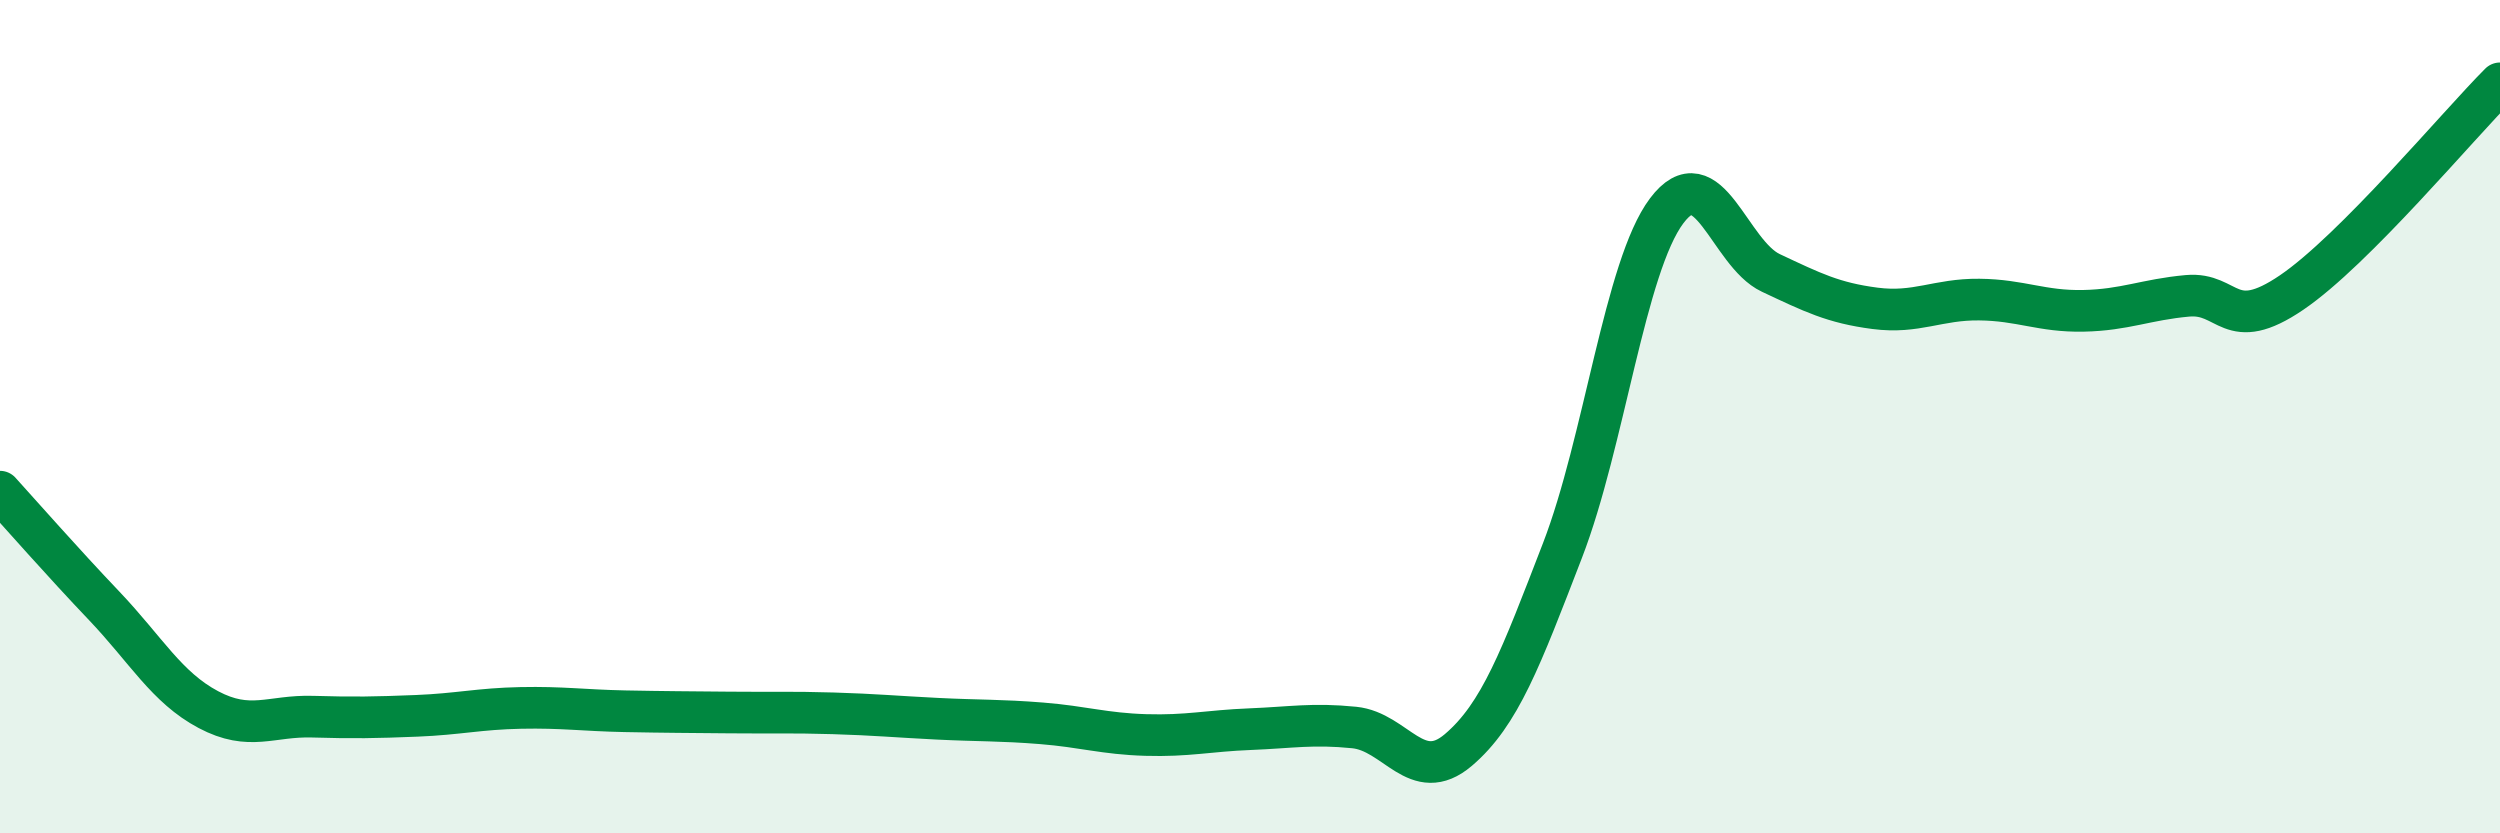
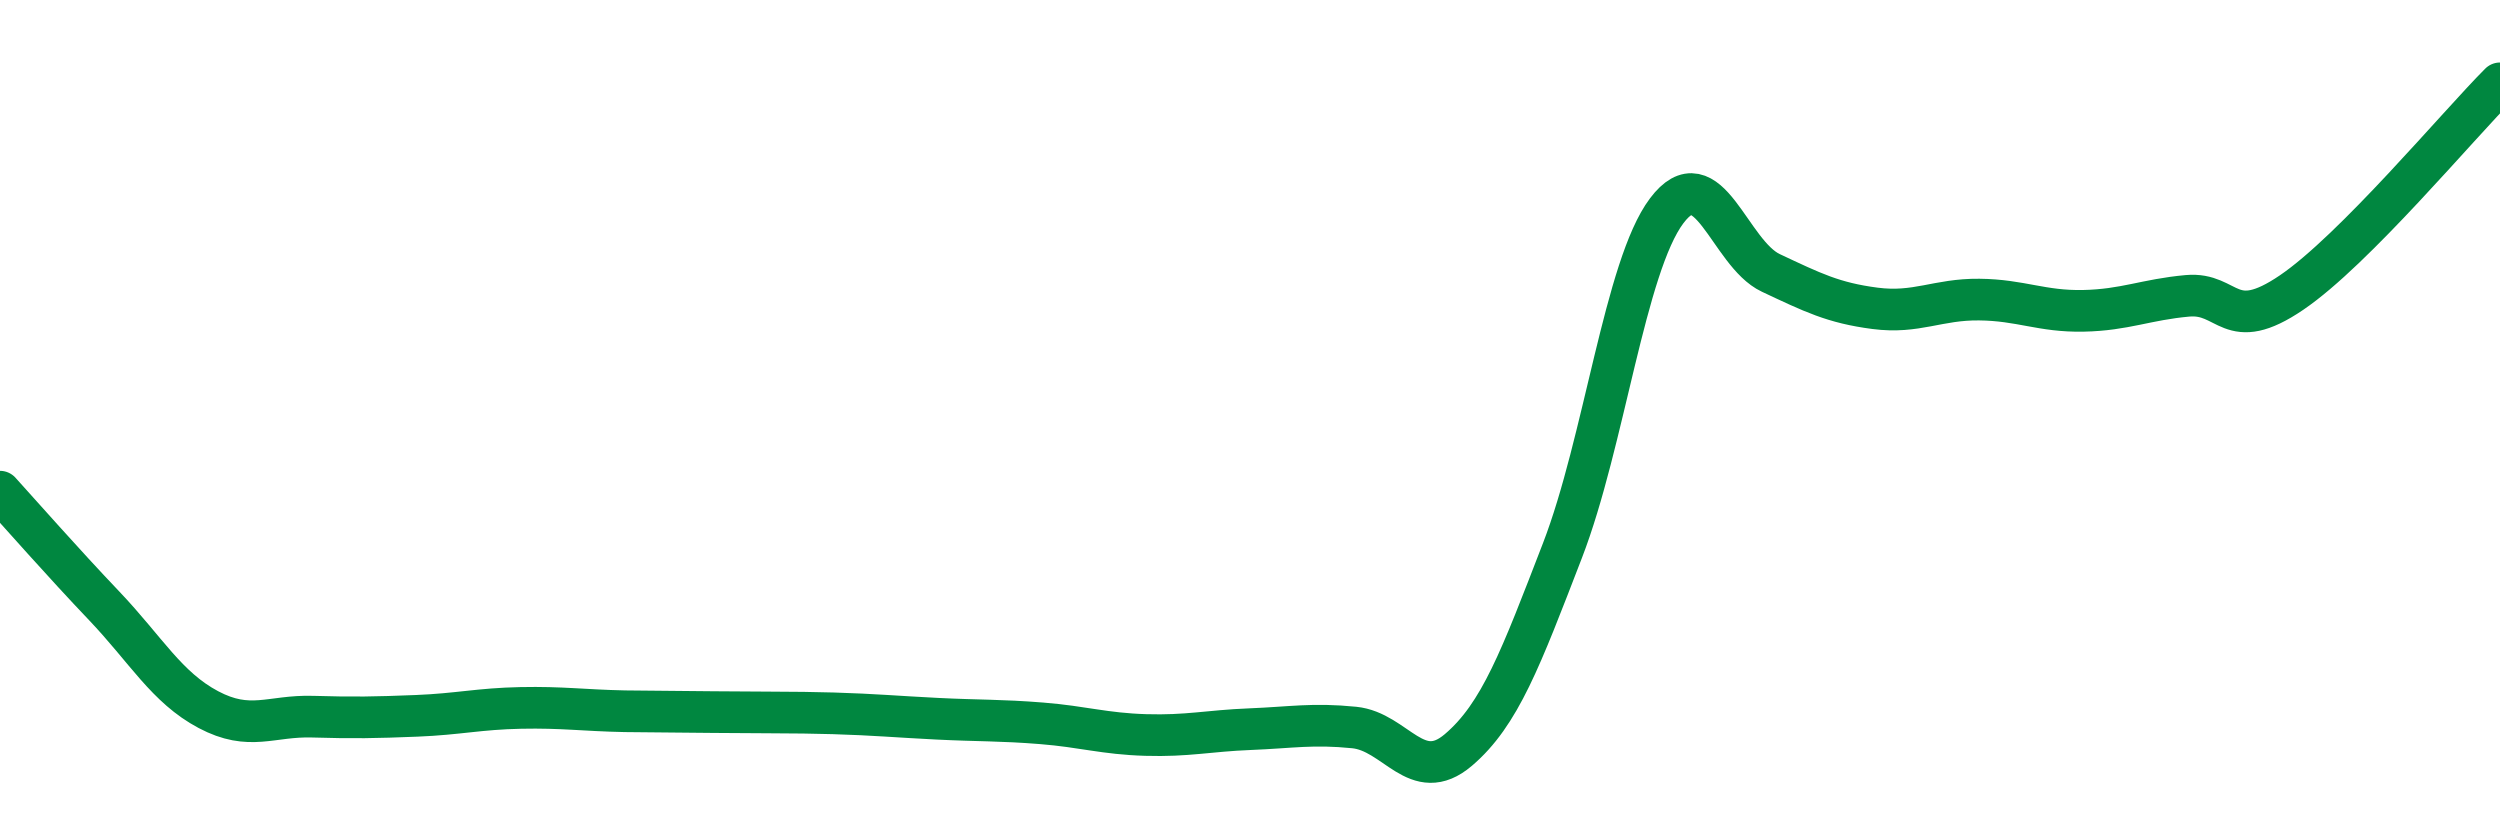
<svg xmlns="http://www.w3.org/2000/svg" width="60" height="20" viewBox="0 0 60 20">
-   <path d="M 0,11.8 C 0.5,12.35 1.5,13.49 2.5,14.54 C 3.5,15.59 4,16.5 5,17.03 C 6,17.56 6.5,17.17 7.5,17.2 C 8.5,17.23 9,17.22 10,17.18 C 11,17.14 11.5,17.01 12.5,16.99 C 13.5,16.97 14,17.05 15,17.07 C 16,17.09 16.5,17.09 17.5,17.1 C 18.5,17.11 19,17.09 20,17.12 C 21,17.15 21.5,17.2 22.5,17.25 C 23.5,17.3 24,17.28 25,17.36 C 26,17.44 26.5,17.61 27.5,17.64 C 28.5,17.67 29,17.54 30,17.5 C 31,17.46 31.5,17.36 32.5,17.46 C 33.5,17.56 34,18.85 35,18 C 36,17.15 36.5,15.8 37.5,13.21 C 38.5,10.62 39,6.39 40,5.06 C 41,3.73 41.5,6.08 42.5,6.55 C 43.5,7.02 44,7.27 45,7.4 C 46,7.53 46.5,7.18 47.5,7.19 C 48.5,7.2 49,7.48 50,7.46 C 51,7.44 51.5,7.19 52.5,7.1 C 53.5,7.01 53.5,8.04 55,7.02 C 56.5,6 59,3 60,2L60 20L0 20Z" fill="#008740" opacity="0.1" stroke-linecap="round" stroke-linejoin="round" />
-   <path d="M 0,11.8 C 0.5,12.35 1.5,13.49 2.5,14.54 C 3.5,15.59 4,16.5 5,17.03 C 6,17.56 6.5,17.17 7.5,17.2 C 8.5,17.23 9,17.22 10,17.18 C 11,17.14 11.5,17.01 12.5,16.99 C 13.5,16.97 14,17.05 15,17.07 C 16,17.09 16.5,17.09 17.5,17.1 C 18.5,17.11 19,17.09 20,17.12 C 21,17.15 21.5,17.2 22.5,17.25 C 23.5,17.3 24,17.28 25,17.36 C 26,17.44 26.5,17.61 27.5,17.64 C 28.5,17.67 29,17.54 30,17.5 C 31,17.46 31.5,17.36 32.5,17.46 C 33.5,17.56 34,18.85 35,18 C 36,17.15 36.5,15.8 37.5,13.21 C 38.5,10.62 39,6.39 40,5.06 C 41,3.73 41.5,6.08 42.5,6.55 C 43.5,7.02 44,7.27 45,7.4 C 46,7.53 46.5,7.18 47.5,7.19 C 48.5,7.2 49,7.48 50,7.46 C 51,7.44 51.5,7.19 52.5,7.1 C 53.5,7.01 53.5,8.04 55,7.02 C 56.5,6 59,3 60,2" stroke="#008740" stroke-width="1" fill="none" stroke-linecap="round" stroke-linejoin="round" />
+   <path d="M 0,11.8 C 0.5,12.35 1.5,13.49 2.5,14.54 C 3.5,15.59 4,16.5 5,17.03 C 6,17.56 6.5,17.17 7.5,17.2 C 8.5,17.23 9,17.22 10,17.18 C 11,17.14 11.5,17.01 12.5,16.99 C 13.5,16.97 14,17.05 15,17.07 C 18.5,17.11 19,17.09 20,17.12 C 21,17.15 21.5,17.2 22.5,17.25 C 23.5,17.3 24,17.28 25,17.36 C 26,17.44 26.5,17.61 27.5,17.64 C 28.5,17.67 29,17.54 30,17.5 C 31,17.46 31.5,17.36 32.5,17.46 C 33.5,17.56 34,18.85 35,18 C 36,17.15 36.5,15.8 37.5,13.21 C 38.5,10.62 39,6.39 40,5.06 C 41,3.73 41.5,6.08 42.5,6.55 C 43.5,7.02 44,7.27 45,7.4 C 46,7.53 46.5,7.18 47.5,7.19 C 48.5,7.2 49,7.48 50,7.46 C 51,7.44 51.5,7.19 52.5,7.1 C 53.5,7.01 53.5,8.04 55,7.02 C 56.5,6 59,3 60,2" stroke="#008740" stroke-width="1" fill="none" stroke-linecap="round" stroke-linejoin="round" />
</svg>